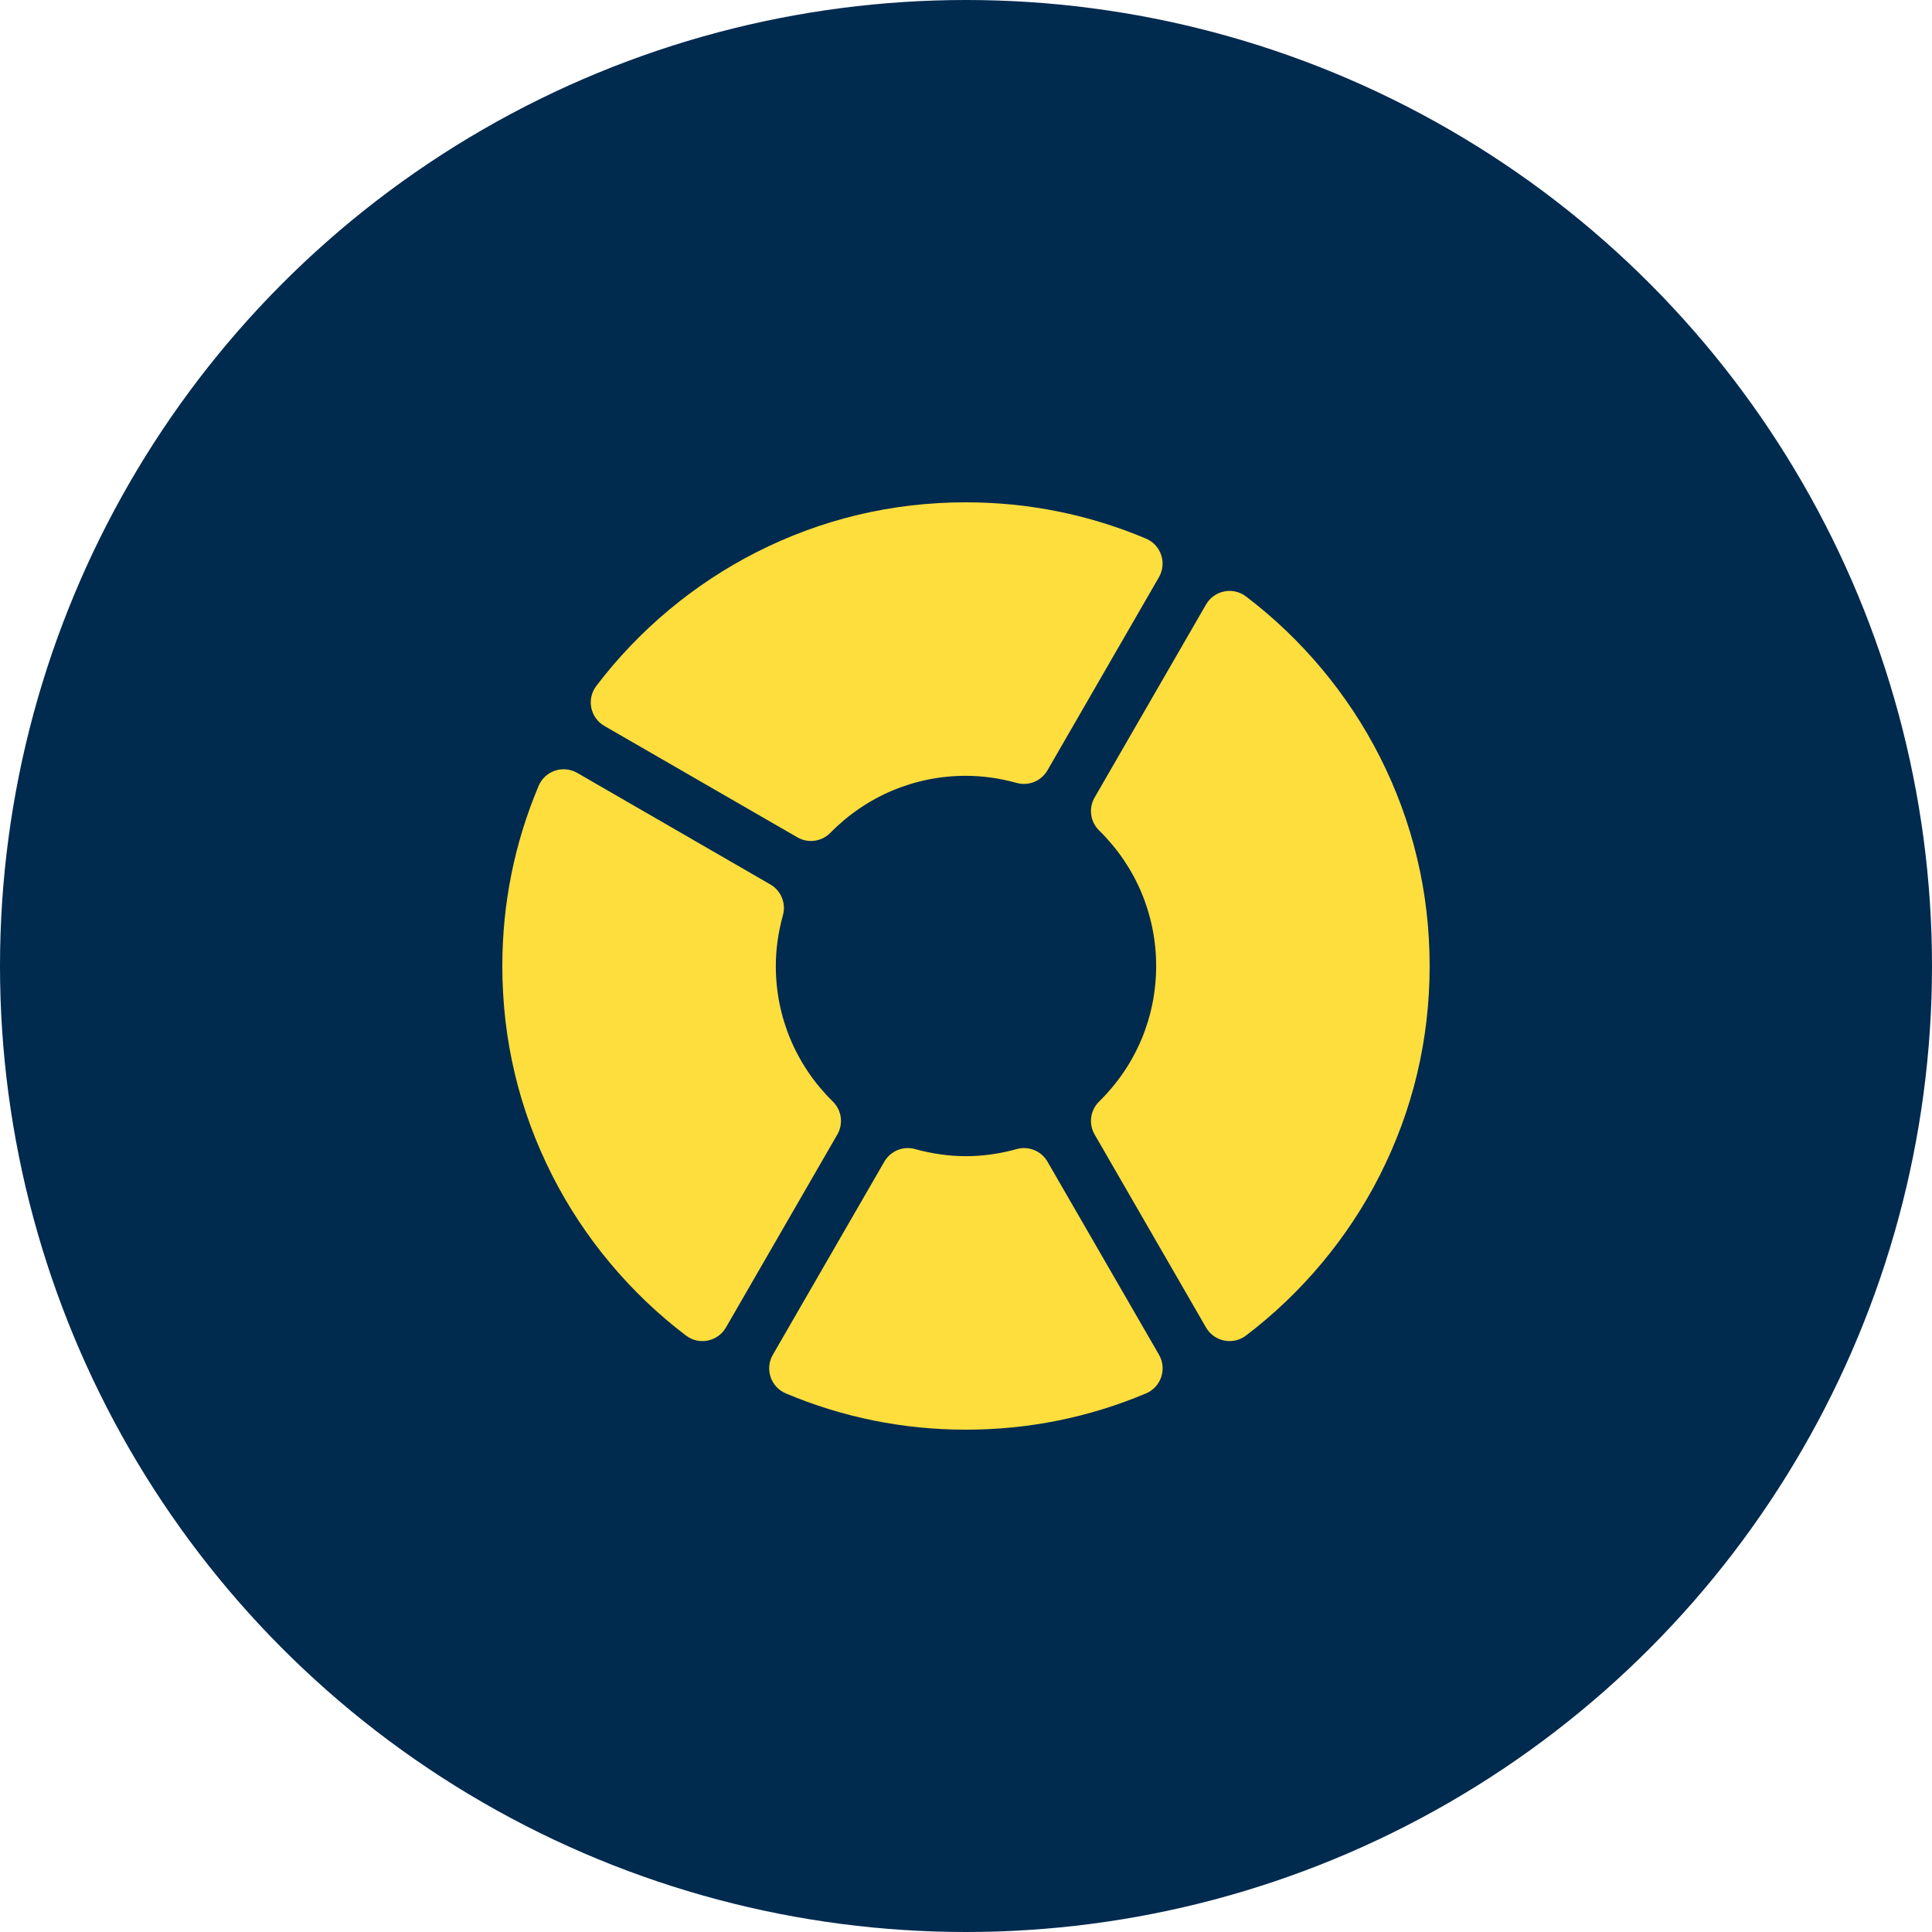
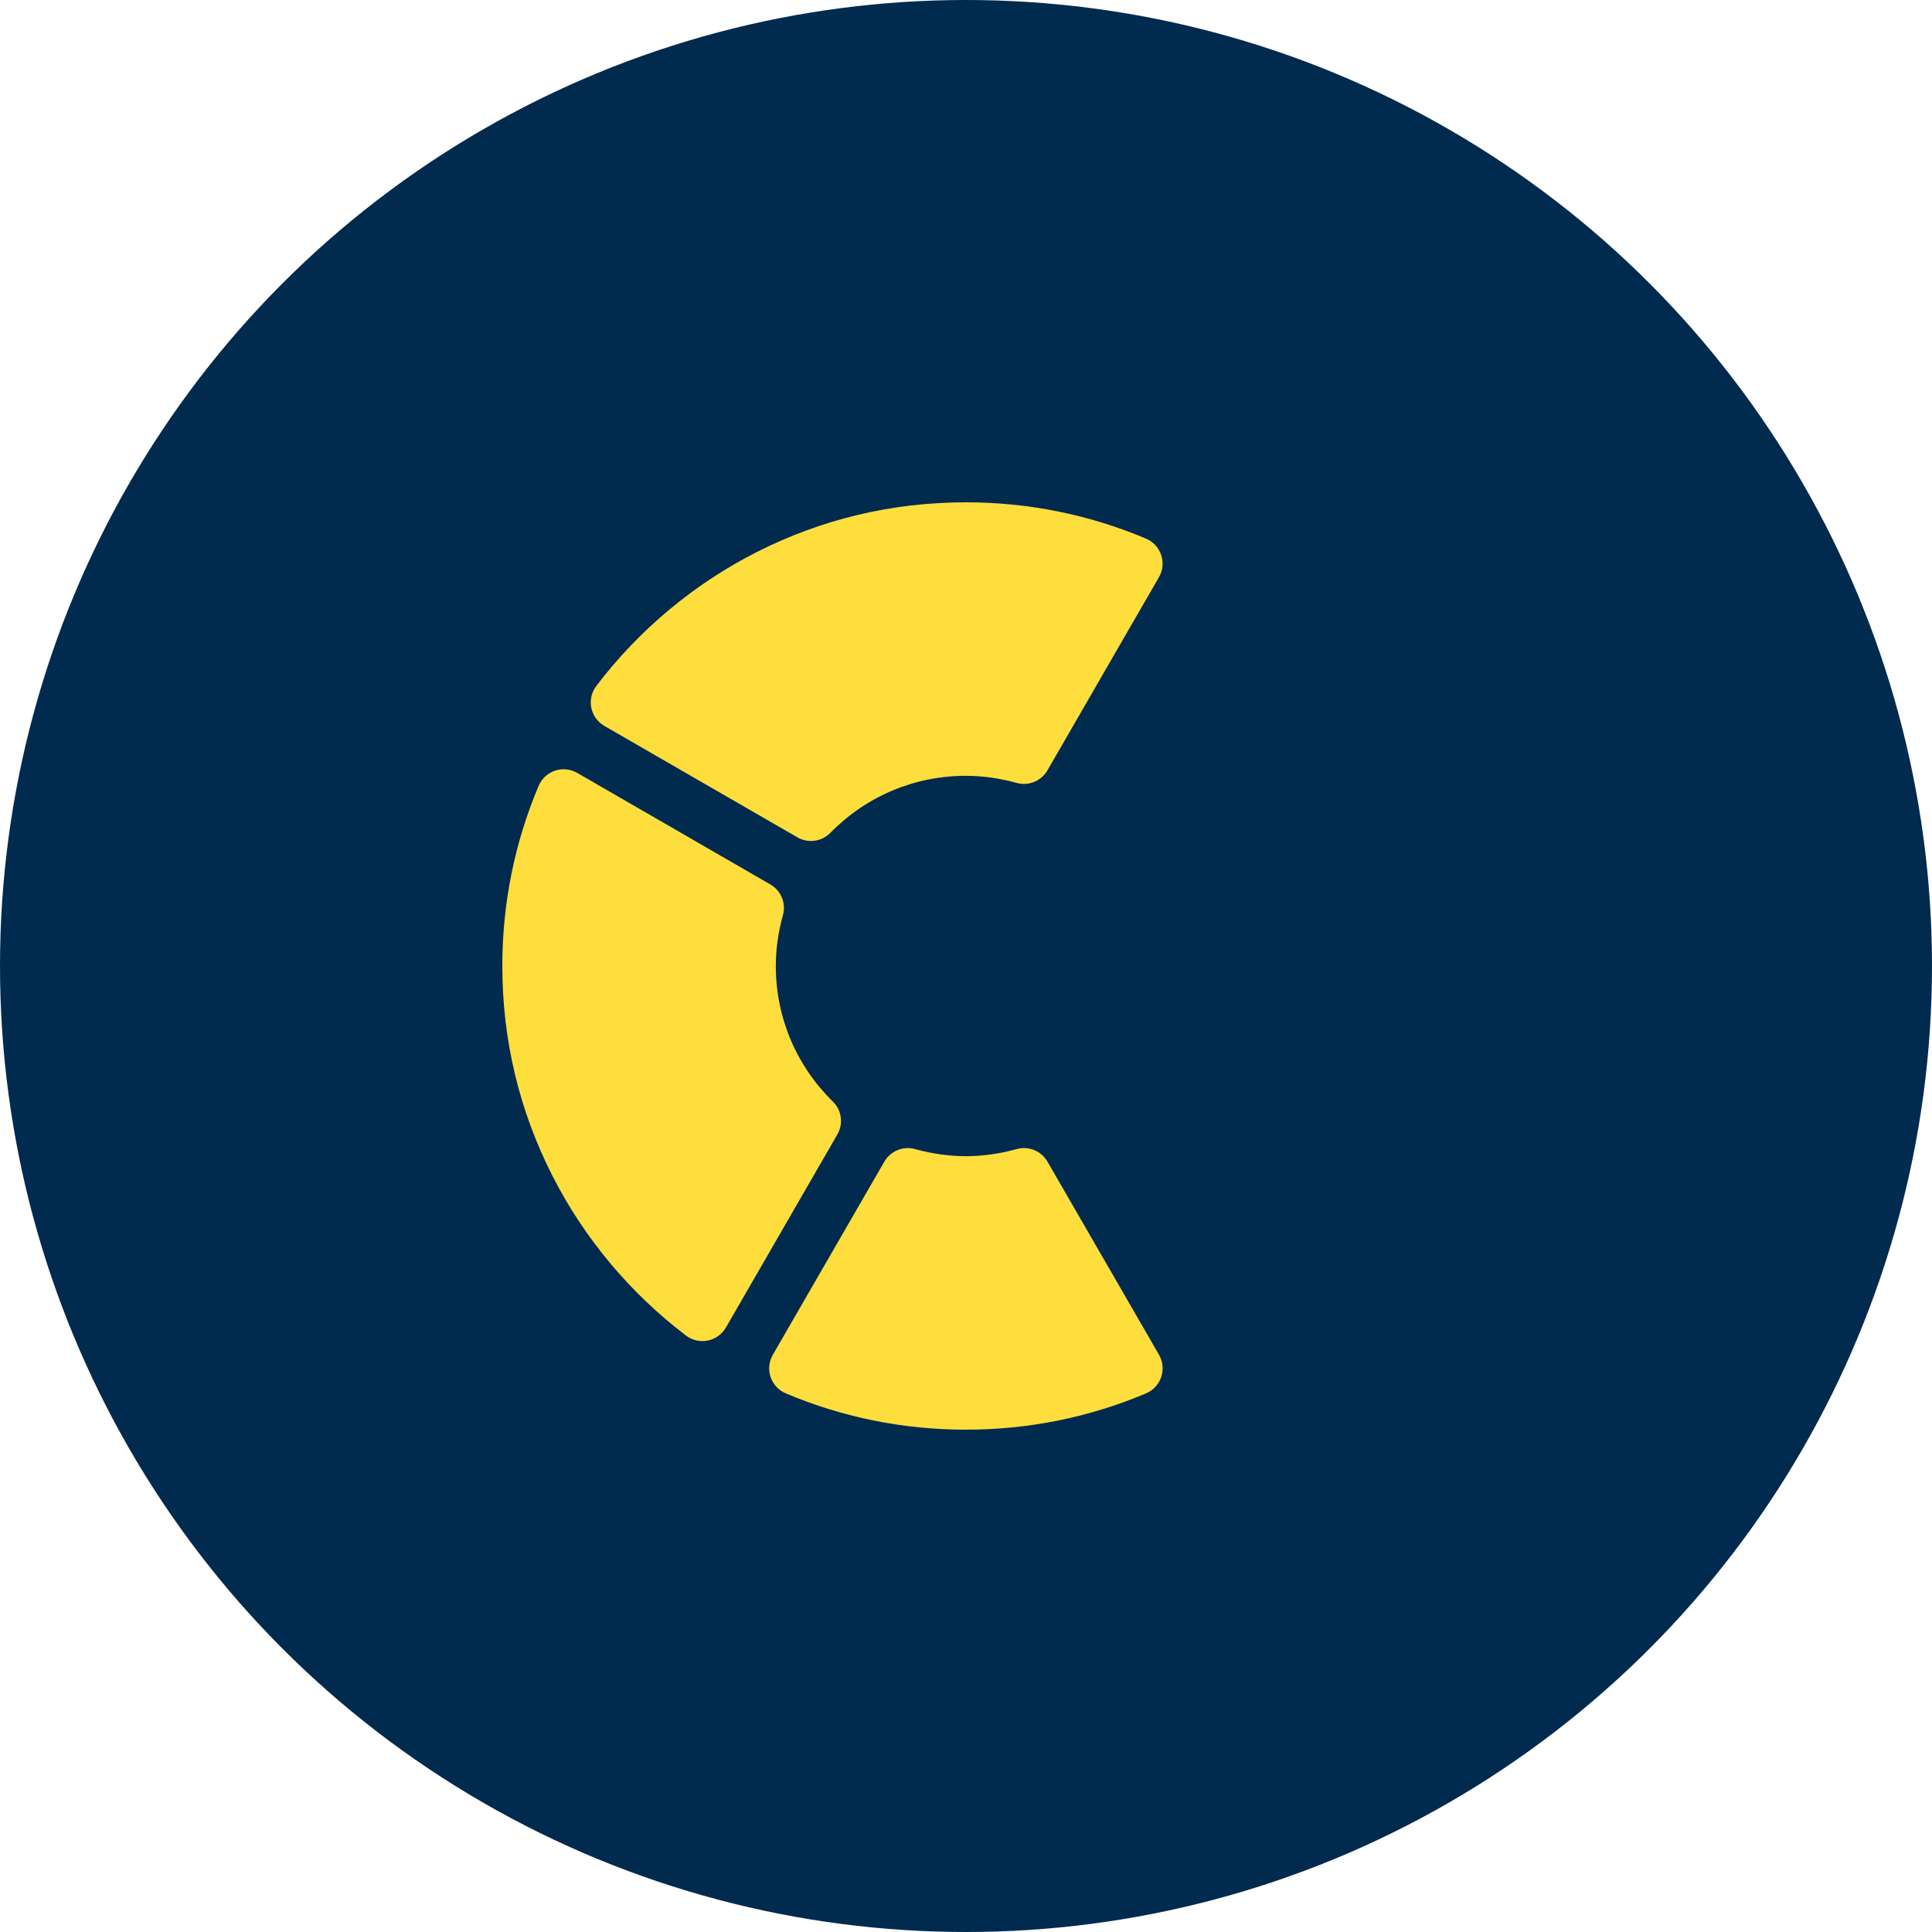
<svg xmlns="http://www.w3.org/2000/svg" width="50" height="50" viewBox="0 0 50 50" fill="none">
  <circle cx="25" cy="25" r="25" fill="#012A4F" />
  <g clip-path="url(#clip0_2841_1488)">
-     <path d="M35.705 19.575C34.886 17.963 33.69 16.532 32.246 15.436C31.909 15.18 31.424 15.278 31.212 15.644L28.329 20.639C28.168 20.917 28.216 21.267 28.445 21.492C29.397 22.427 29.921 23.673 29.921 25C29.921 26.327 29.397 27.573 28.445 28.508C28.216 28.732 28.168 29.083 28.329 29.361L31.212 34.356C31.424 34.722 31.909 34.82 32.246 34.564C33.69 33.468 34.886 32.037 35.705 30.425C36.563 28.734 36.999 26.909 36.999 25C36.999 23.091 36.563 21.266 35.705 19.575Z" fill="#FDDE3D" />
    <path d="M29.658 13.939C28.181 13.316 26.612 13 24.996 13C23.087 13 21.262 13.435 19.571 14.294C17.959 15.113 16.528 16.308 15.432 17.753C15.176 18.09 15.274 18.575 15.641 18.787L20.636 21.67C20.913 21.831 21.264 21.783 21.489 21.554C22.424 20.602 23.67 20.078 24.996 20.078C25.429 20.078 25.871 20.14 26.311 20.262C26.62 20.348 26.948 20.214 27.108 19.936L29.993 14.939C30.205 14.572 30.047 14.104 29.658 13.939Z" fill="#FDDE3D" />
    <path d="M29.995 35.061L27.109 30.064C26.949 29.786 26.621 29.652 26.312 29.738C25.872 29.86 25.43 29.922 24.998 29.922C24.566 29.922 24.123 29.86 23.683 29.738C23.374 29.652 23.047 29.786 22.886 30.064L20.001 35.061C19.789 35.428 19.947 35.896 20.336 36.061C21.814 36.684 23.382 37 24.998 37C26.613 37 28.182 36.684 29.659 36.061C30.049 35.896 30.206 35.428 29.995 35.061Z" fill="#FDDE3D" />
    <path d="M21.554 28.508C20.602 27.573 20.078 26.327 20.078 25C20.078 24.568 20.14 24.126 20.262 23.686C20.348 23.377 20.214 23.049 19.936 22.889L14.939 20.003C14.572 19.791 14.104 19.949 13.939 20.339V20.339C13.316 21.816 13 23.384 13 25C13 26.909 13.435 28.734 14.294 30.425C15.113 32.037 16.308 33.468 17.753 34.564C18.09 34.82 18.575 34.722 18.787 34.356L21.67 29.361C21.831 29.083 21.783 28.732 21.554 28.508Z" fill="#FDDE3D" />
  </g>
  <defs>
    <clipPath id="clip0_2841_1488">
      <rect width="24" height="24" fill="white" transform="translate(13 13)" />
    </clipPath>
  </defs>
</svg>